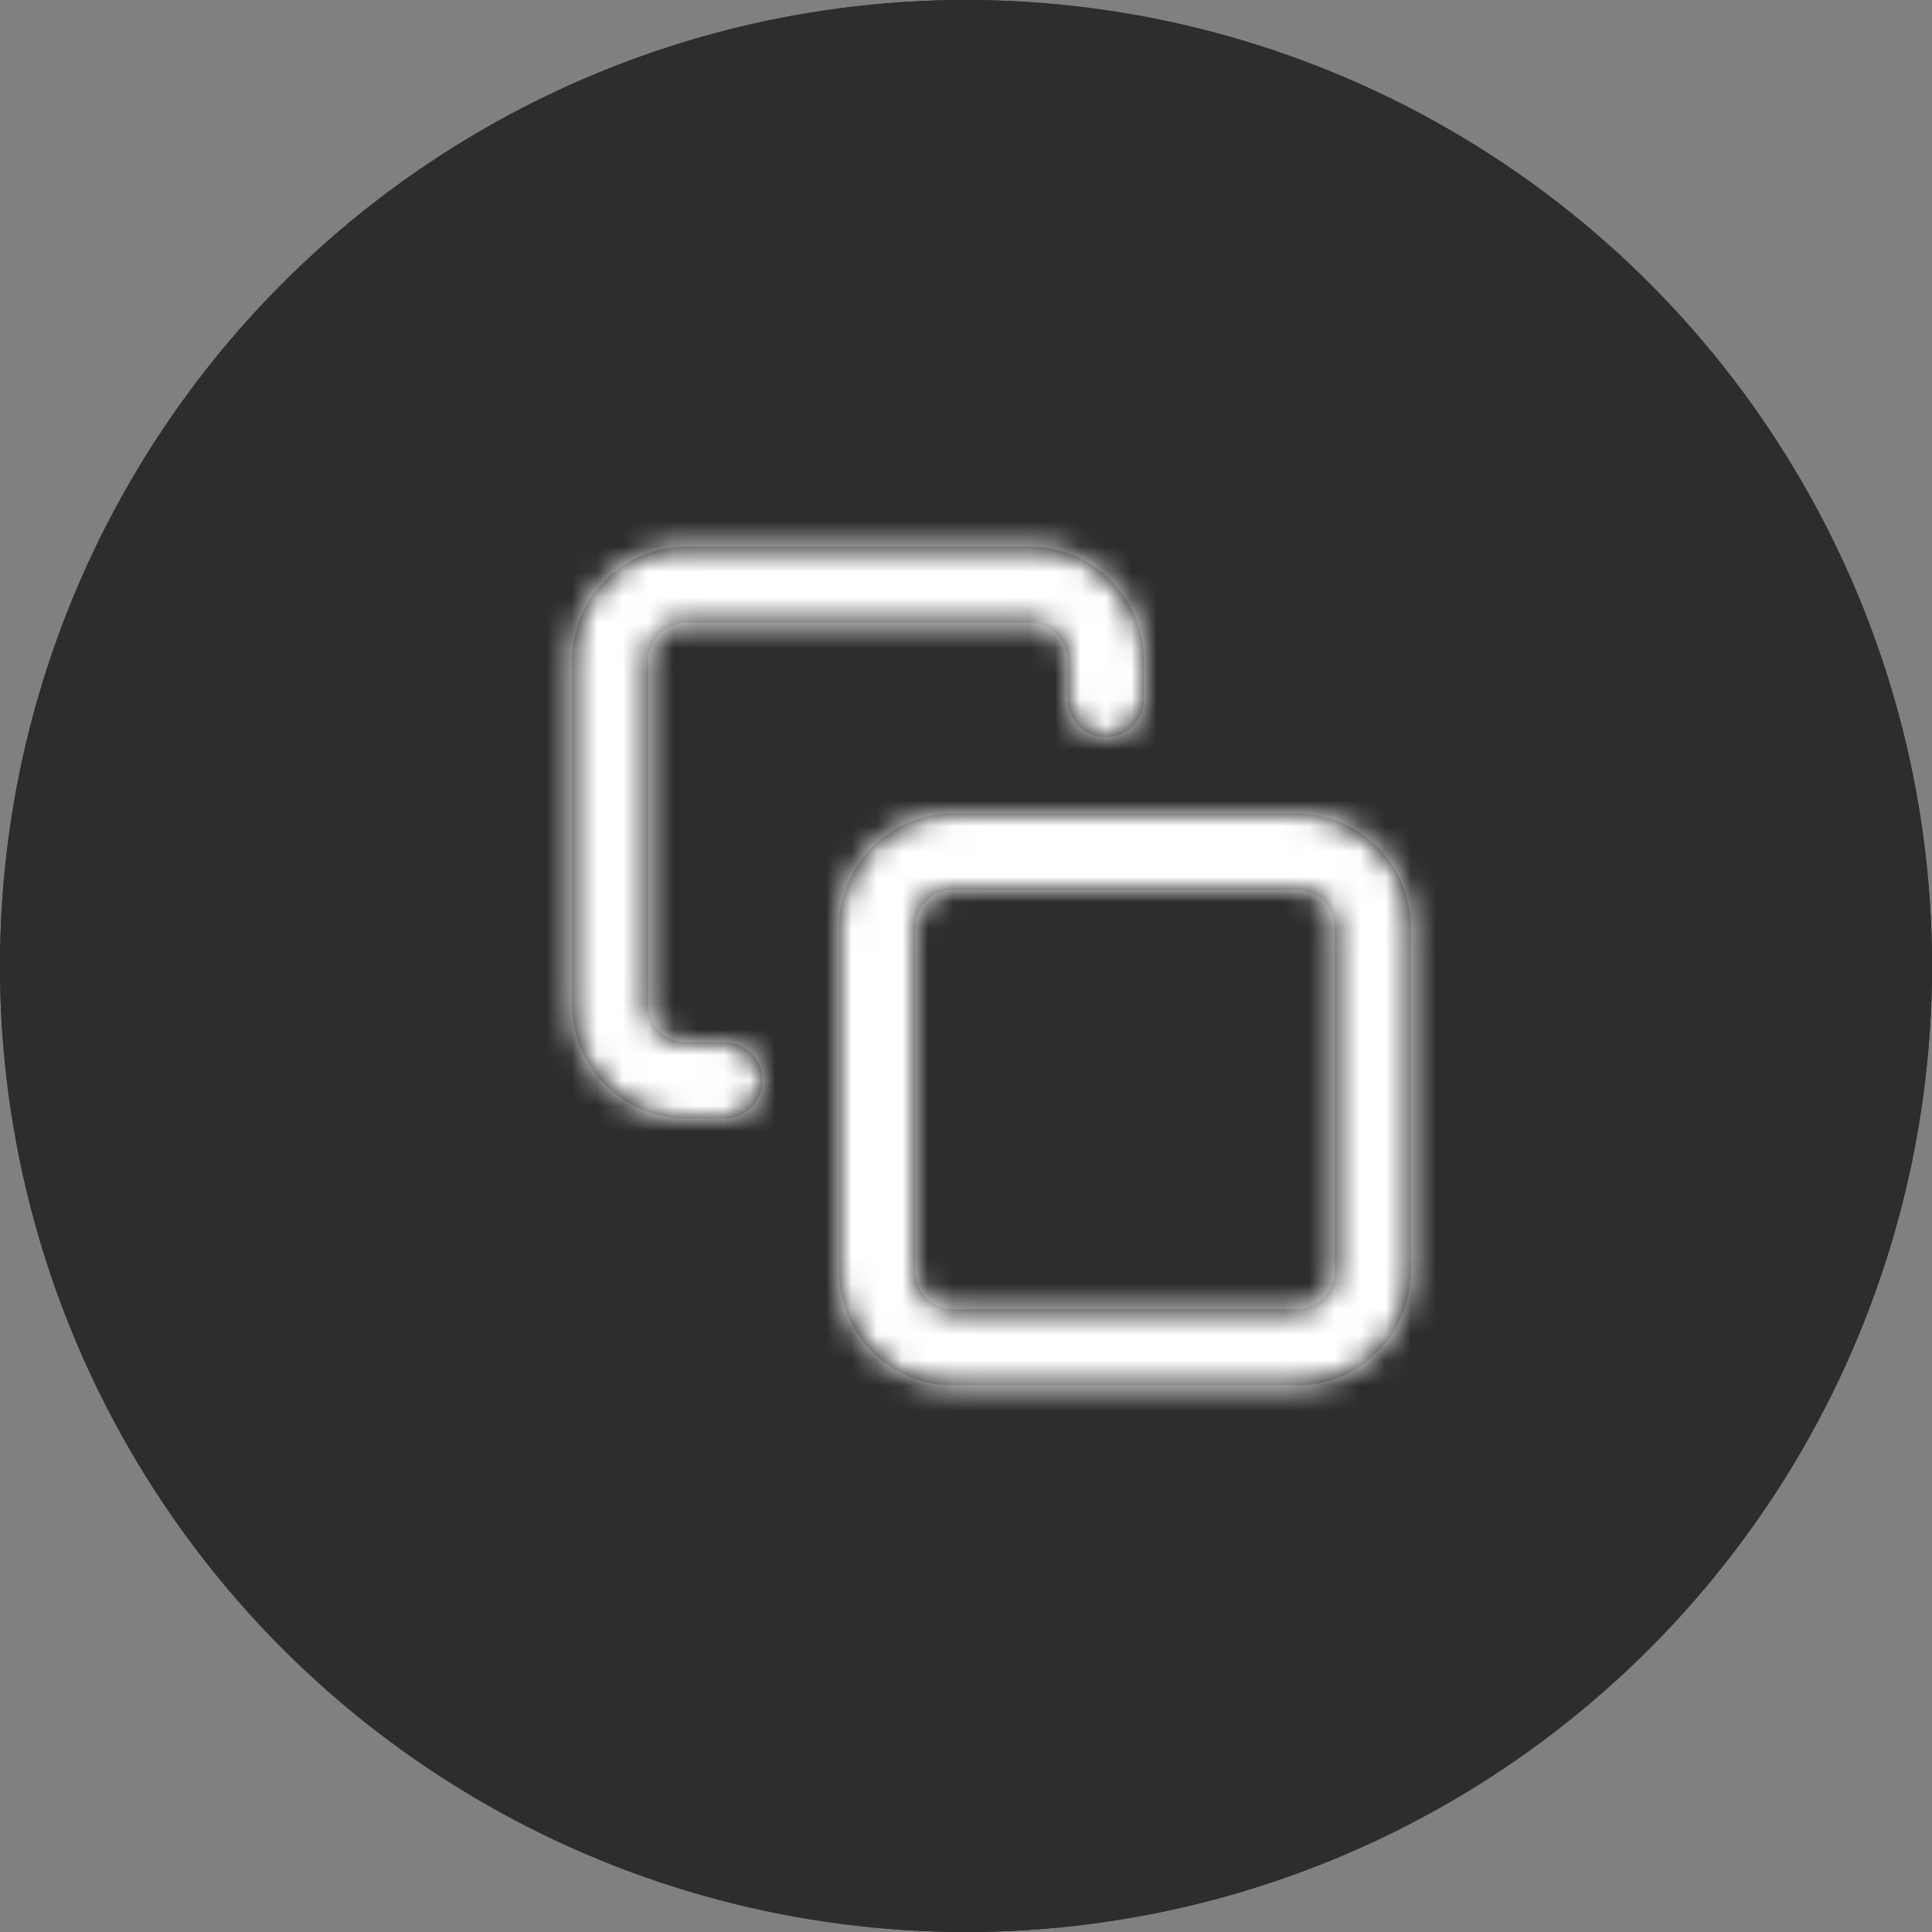
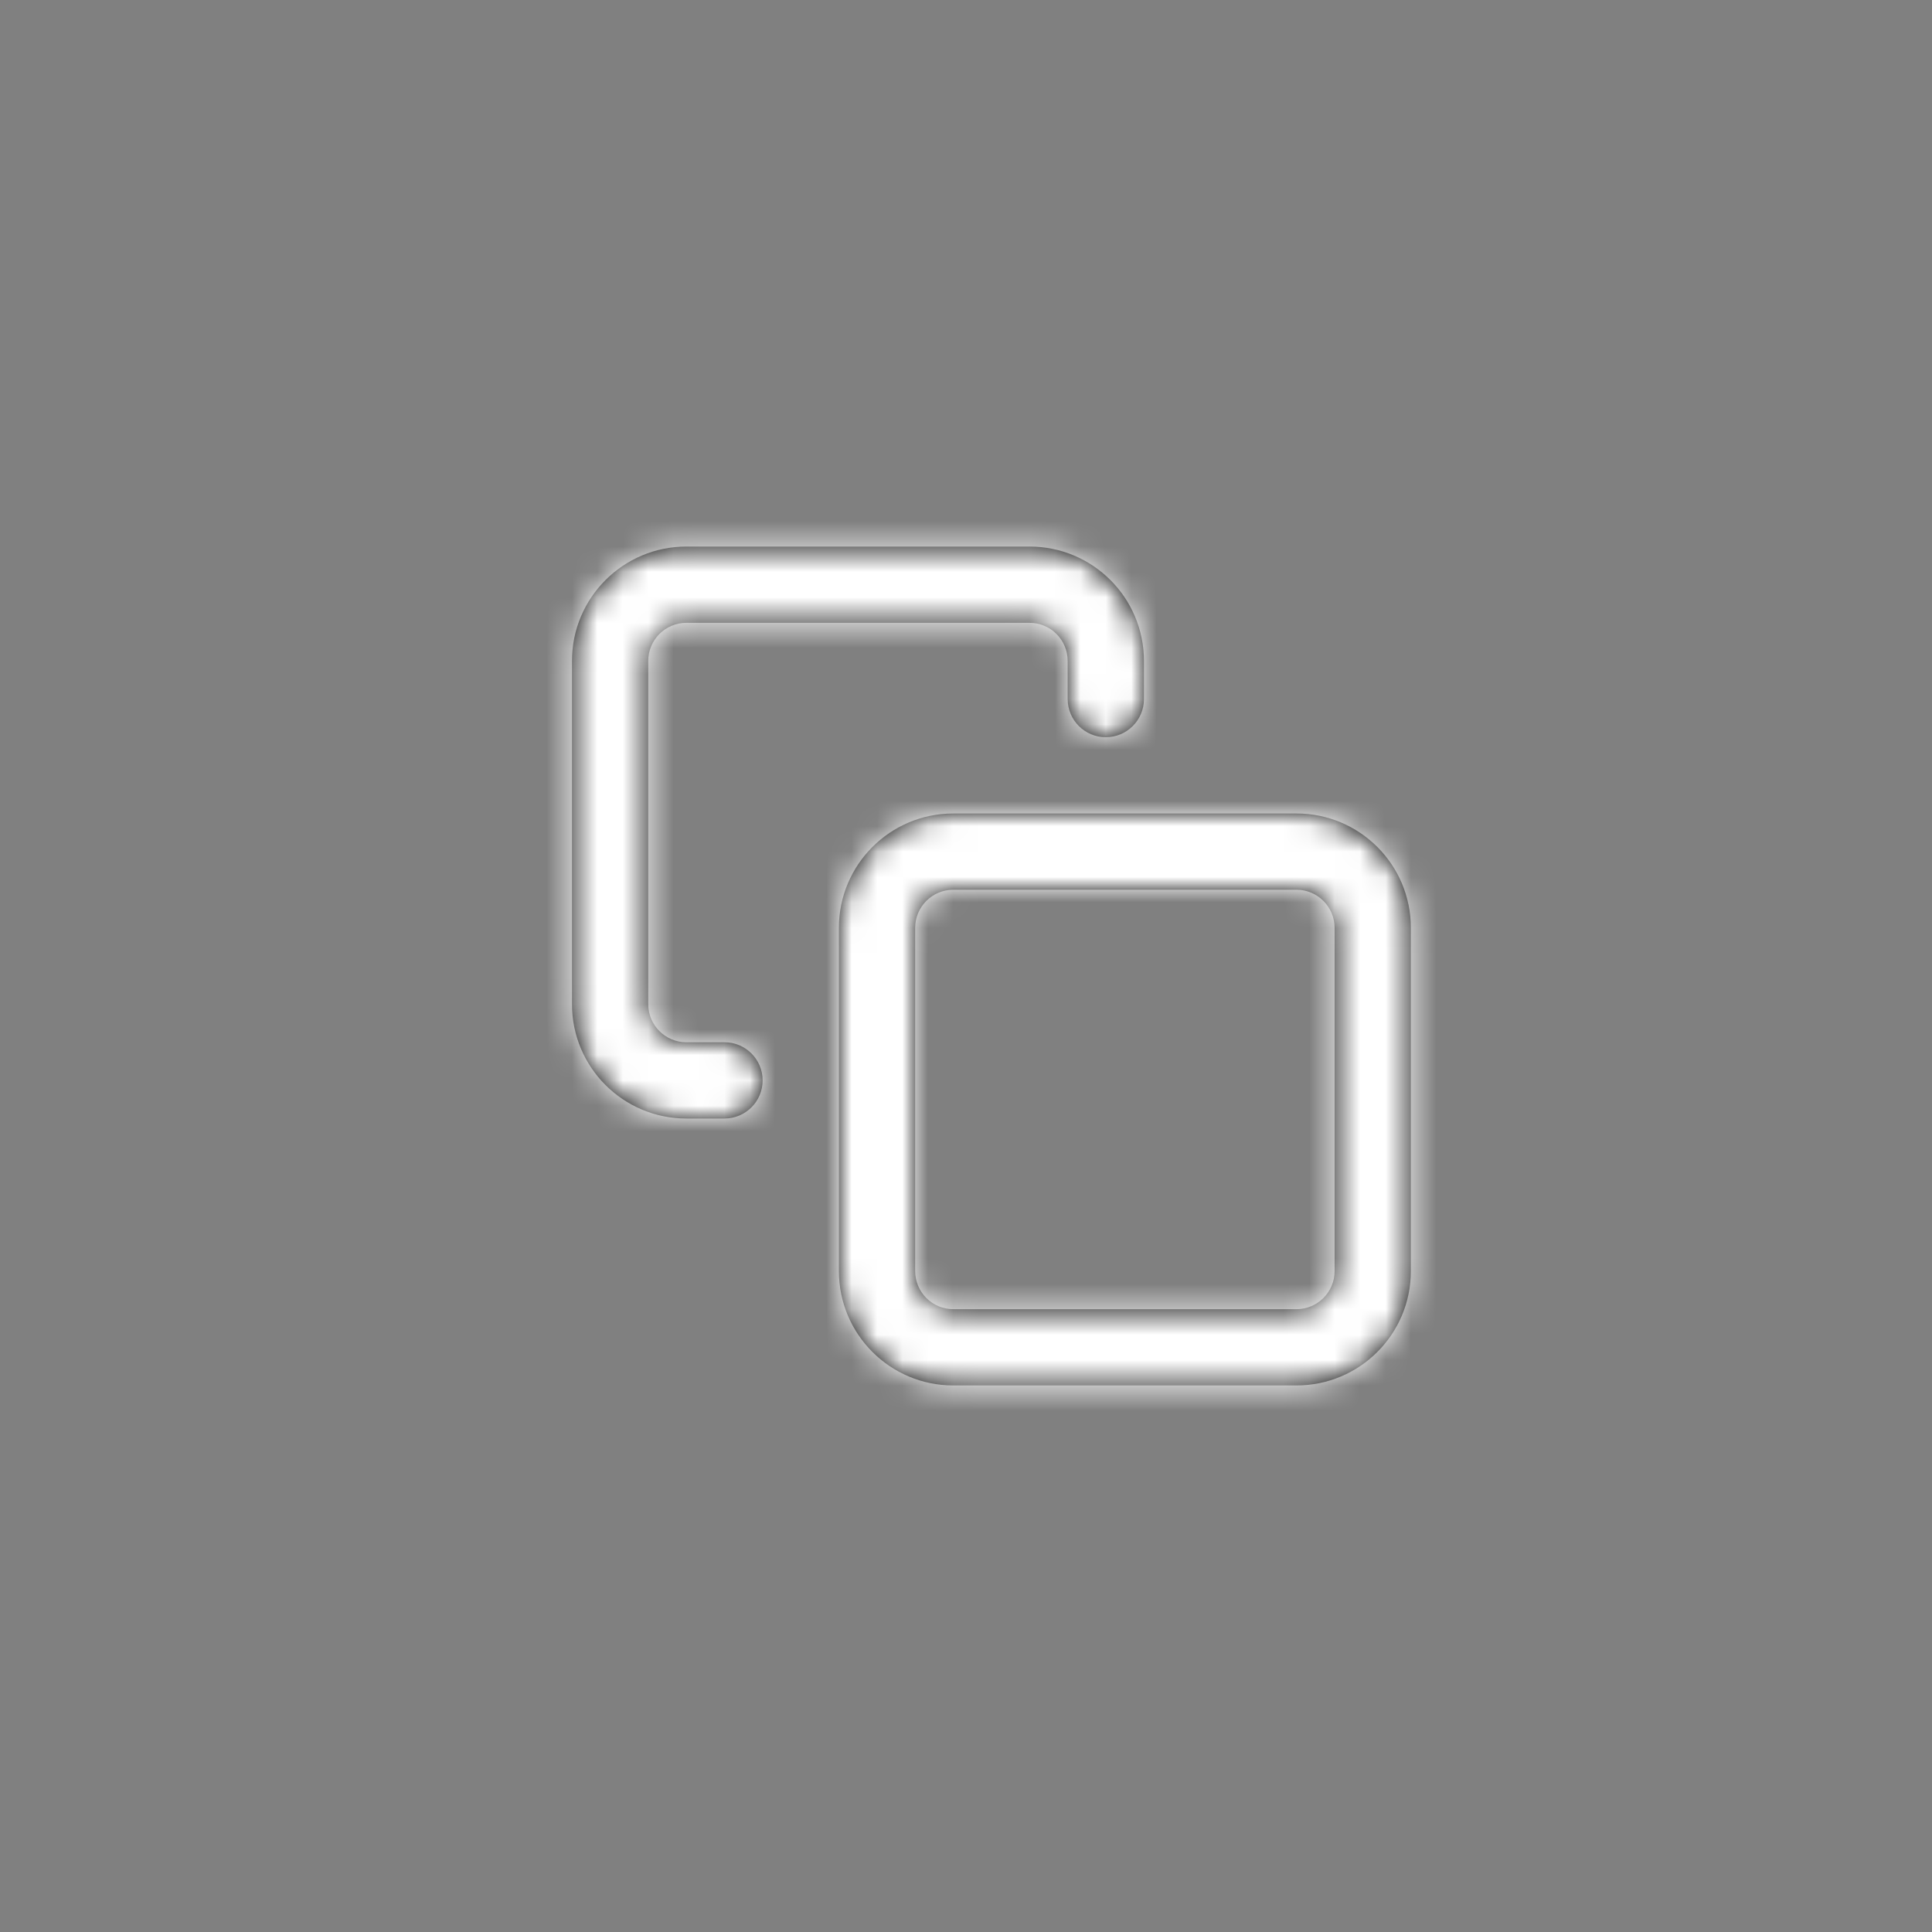
<svg xmlns="http://www.w3.org/2000/svg" xmlns:xlink="http://www.w3.org/1999/xlink" width="76px" height="76px" viewBox="0 0 76 76" version="1.1">
  <rect x="0" y="0" width="76" height="76" fill="#808080" stroke="none" />
  <title>敏捷icon1</title>
  <desc>Created with Sketch.</desc>
  <defs>
-     <circle id="path-1" cx="38" cy="38" r="38" />
    <path d="M16.5,15 C15.672,15 15,15.672 15,16.5 L15,30 C15,30.828 15.672,31.5 16.5,31.5 L30,31.5 C30.828,31.5 31.5,30.828 31.5,30 L31.5,16.5 C31.5,15.672 30.828,15 30,15 L16.5,15 Z M16.5,12 L30,12 C32.485,12 34.5,14.015 34.5,16.5 L34.5,30 C34.5,32.485 32.485,34.5 30,34.5 L16.5,34.5 C14.015,34.5 12,32.485 12,30 L12,16.5 C12,14.015 14.015,12 16.5,12 Z M7.5,21 C8.328,21 9,21.672 9,22.5 C9,23.328 8.328,24 7.5,24 L6,24 C3.515,24 1.5,21.985 1.5,19.5 L1.5,6 C1.5,3.515 3.515,1.5 6,1.5 L19.5,1.5 C21.985,1.5 24,3.515 24,6 L24,7.5 C24,8.328 23.328,9 22.5,9 C21.672,9 21,8.328 21,7.5 L21,6 C21,5.172 20.328,4.5 19.5,4.5 L6,4.5 C5.172,4.5 4.5,5.172 4.5,6 L4.5,19.5 C4.5,20.328 5.172,21 6,21 L7.5,21 Z" id="path-2" />
  </defs>
  <g id="Welcome" stroke="none" stroke-width="1" fill="none" fill-rule="evenodd">
    <g id="敏捷灌溉" transform="translate(-244, -1184)">
      <g id="敏捷icon1" transform="translate(244, 1184)">
        <g id="Oval-2">
          <use fill="#2D2D2D" fill-rule="evenodd" xlink:href="#path-1" />
-           <circle stroke="#2D2D2D" stroke-width="6" cx="38" cy="38" r="35" />
        </g>
        <g id="copy" transform="translate(21, 20)">
          <mask id="mask-3" fill="white">
            <use xlink:href="#path-2" />
          </mask>
          <use id="Combined-Shape" fill="#000000" fill-rule="nonzero" xlink:href="#path-2" />
          <g id="COLOR/-white" mask="url(#mask-3)" fill="#FFFFFF" fill-rule="evenodd">
            <rect id="Rectangle" x="0" y="0" width="36" height="36" />
          </g>
        </g>
      </g>
    </g>
  </g>
</svg>